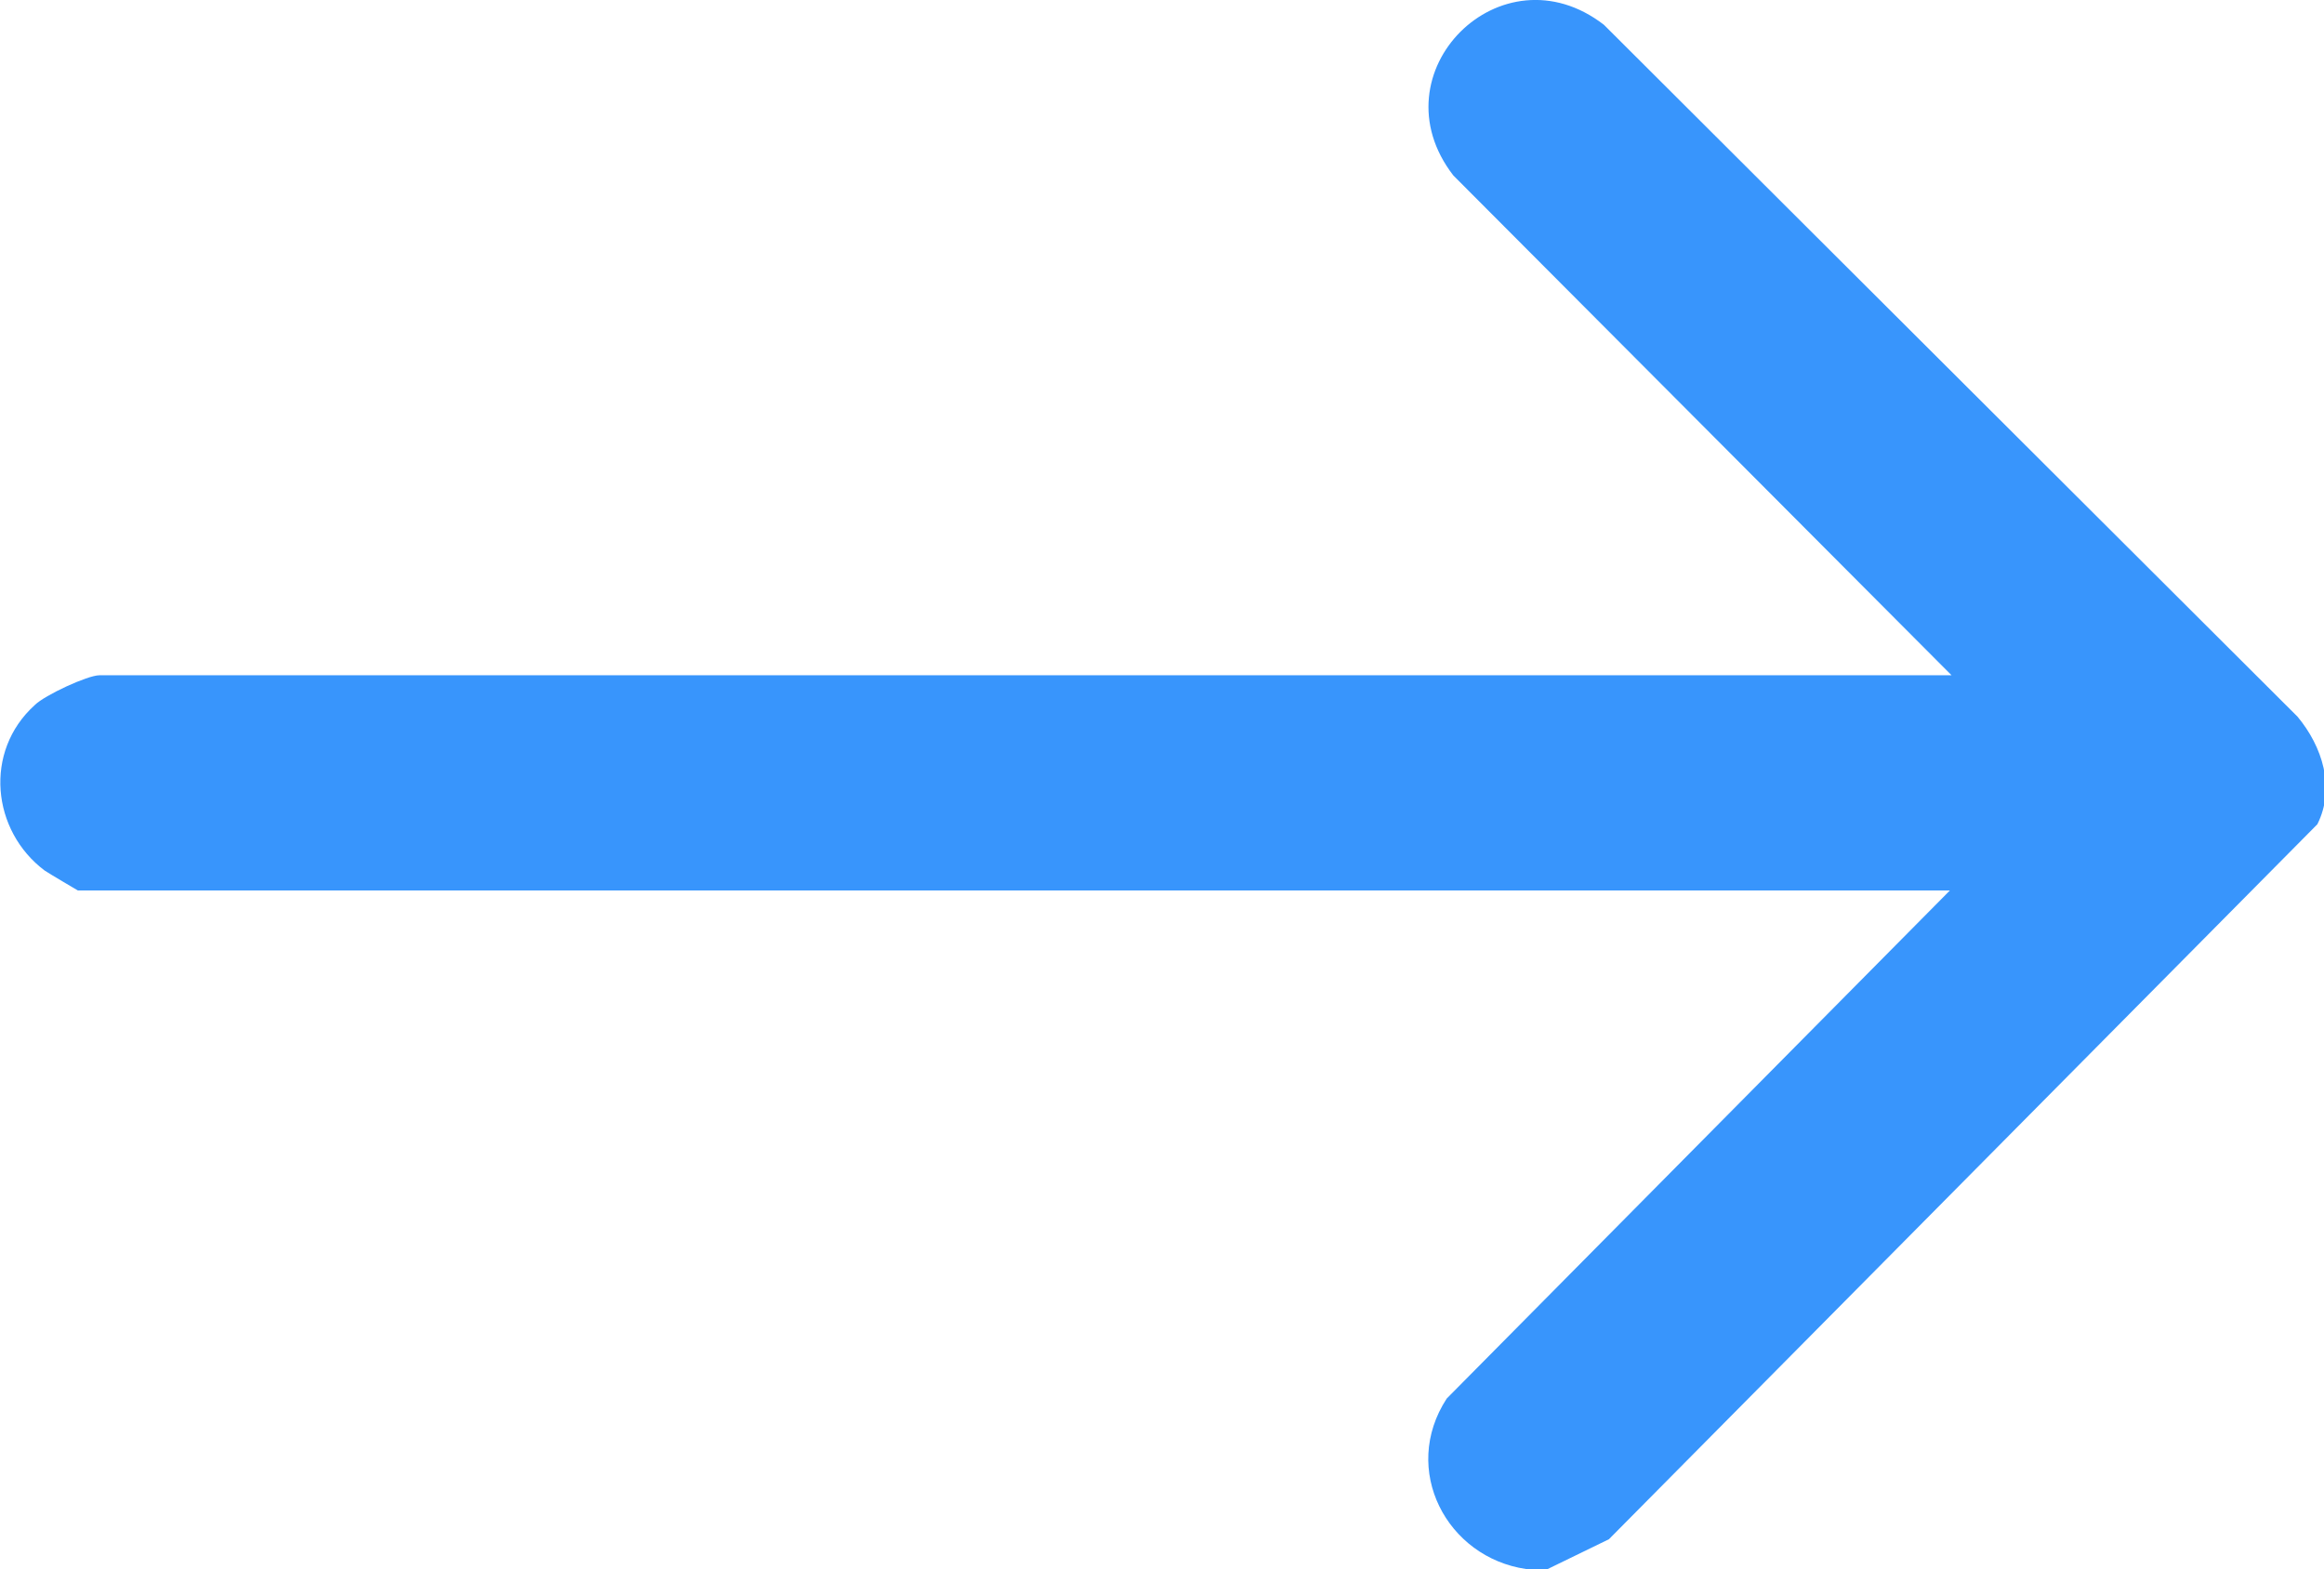
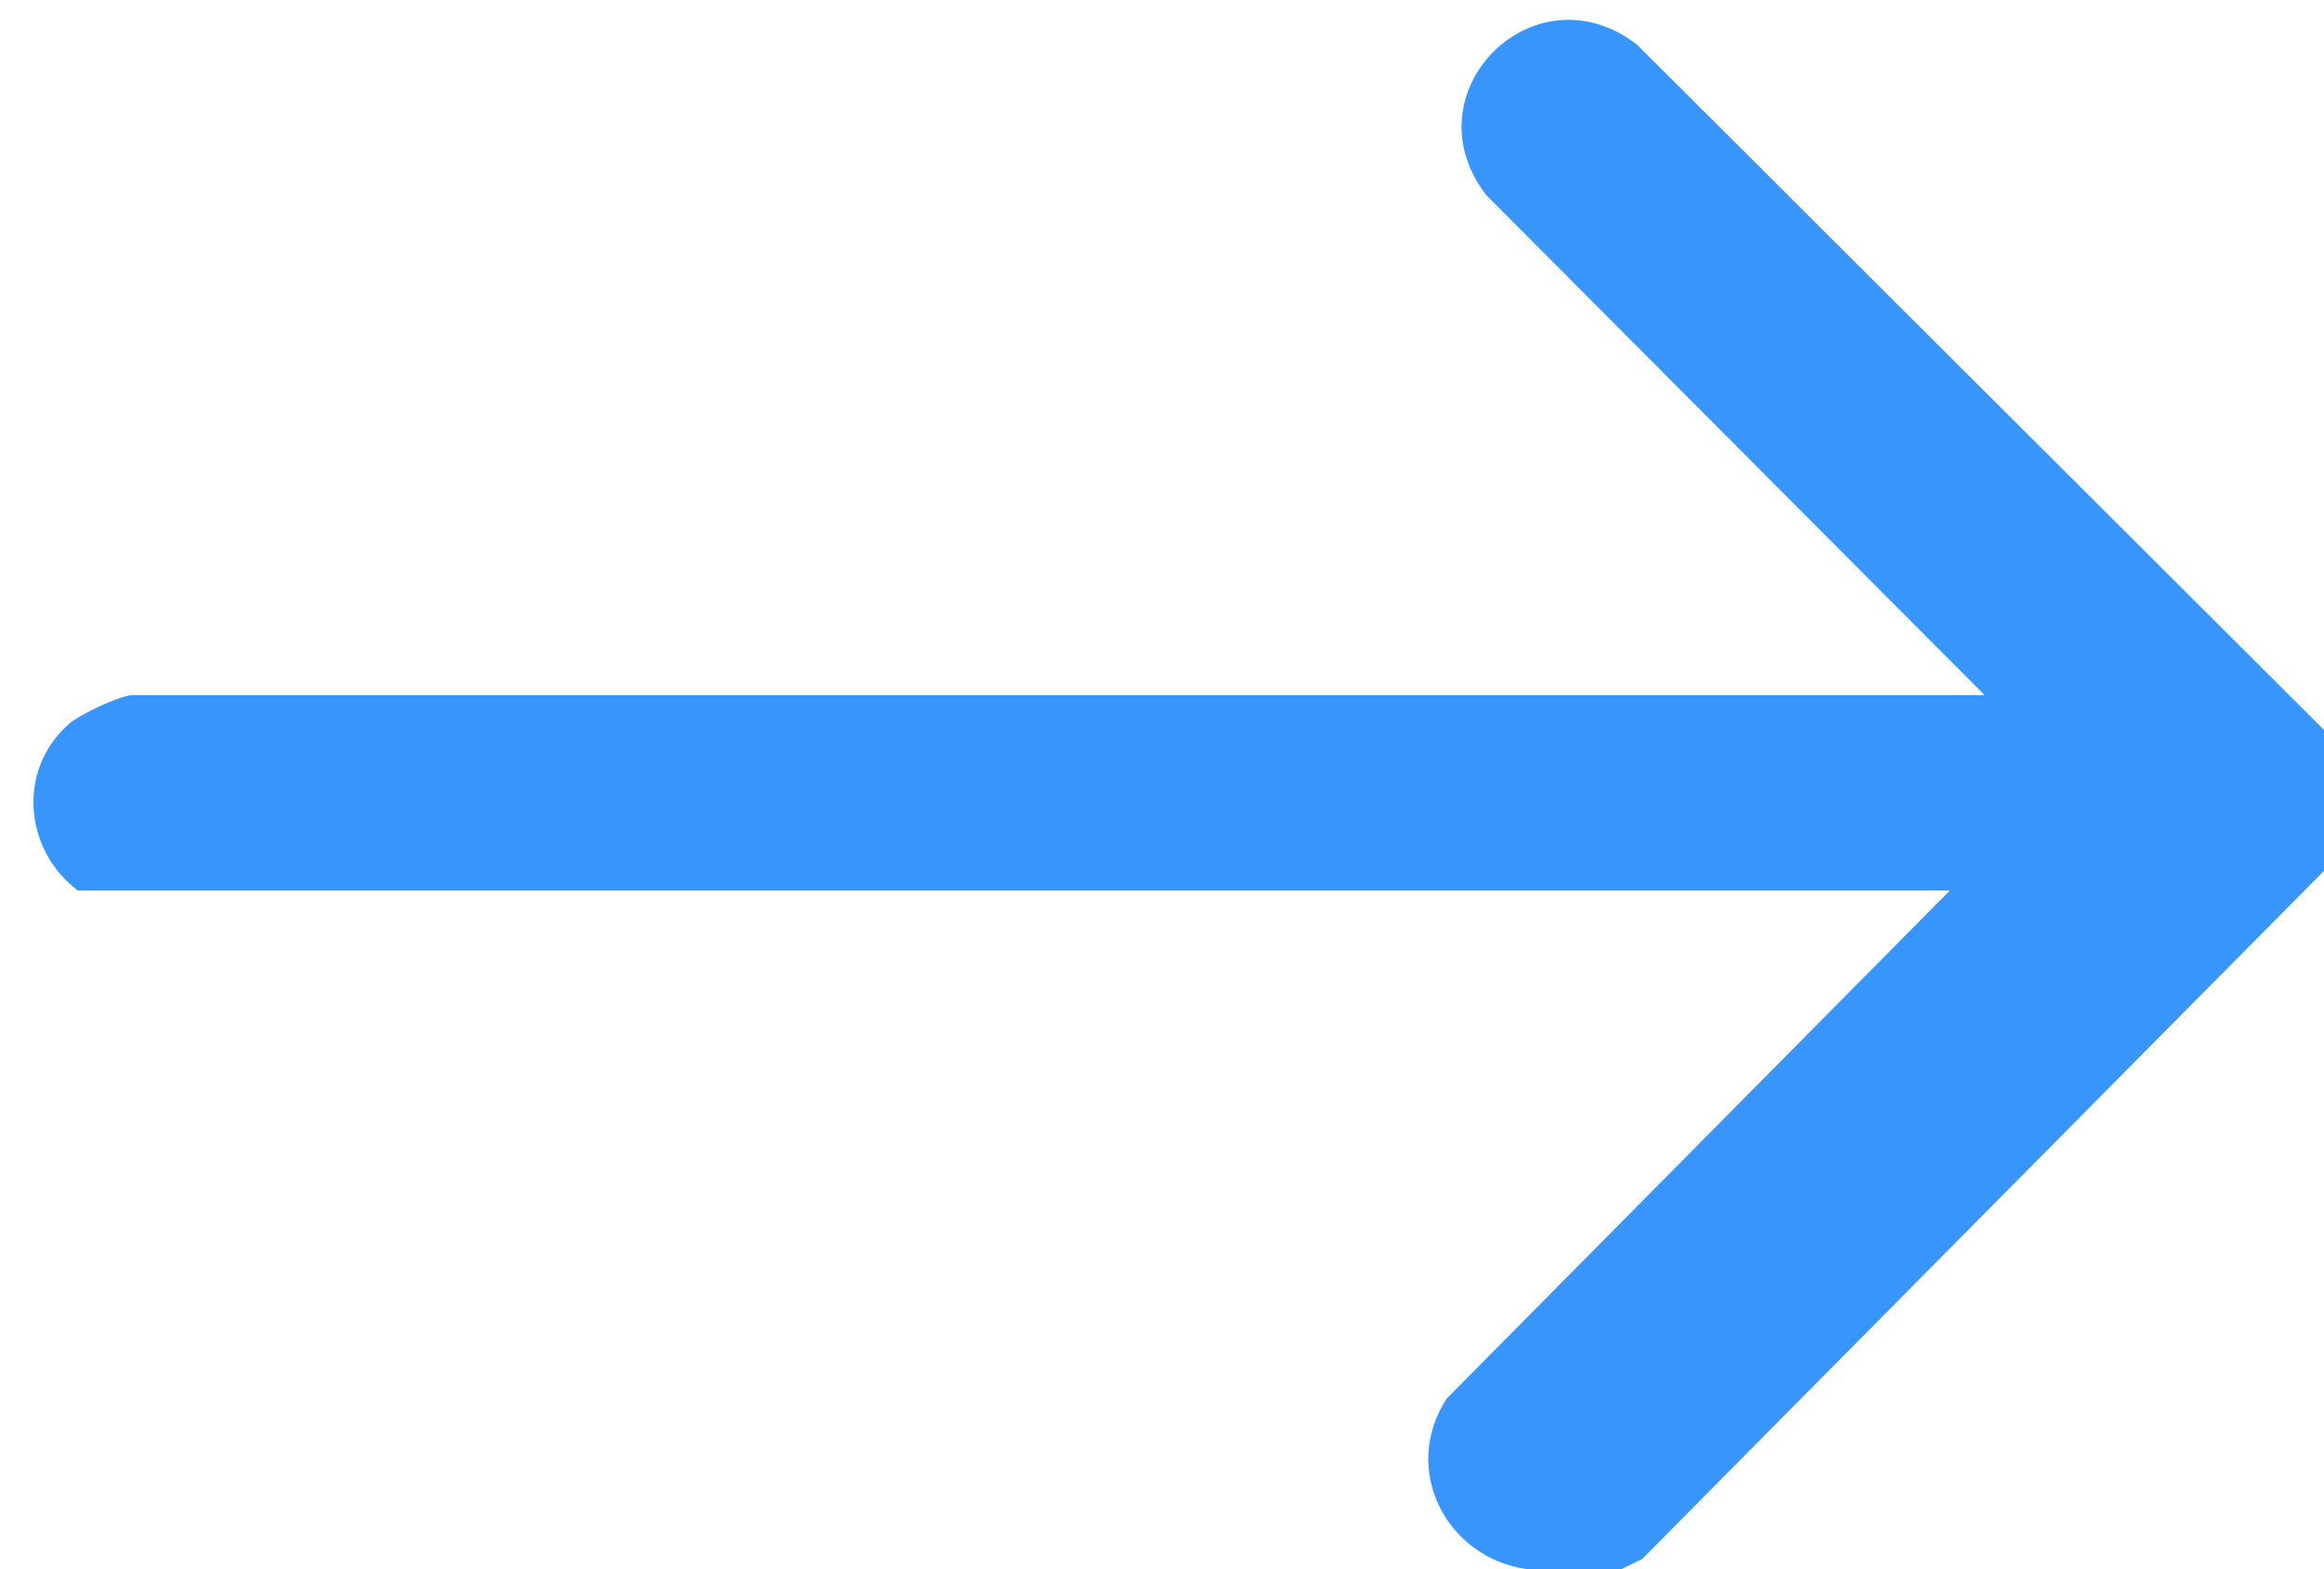
<svg xmlns="http://www.w3.org/2000/svg" id="_图层_1" data-name="图层 1" viewBox="0 0 14.04 9.48">
  <defs>
    <style>
      .cls-1 {
        fill: #3895fc;
      }
    </style>
  </defs>
-   <path class="cls-1" d="M9.34,9.48s-.08,0-.12,0c-.48-.07-.76-.6-.48-1.03l3.04-3.07H.47s-.17-.1-.2-.12c-.32-.24-.37-.72-.06-1,.06-.06.32-.18.39-.18h11.19l-3.01-3.02c-.48-.62.29-1.39.91-.91l4.19,4.18c.15.18.23.43.12.65l-4.28,4.32-.37.18Z" />
+   <path class="cls-1" d="M9.34,9.48s-.08,0-.12,0c-.48-.07-.76-.6-.48-1.03l3.04-3.07H.47c-.32-.24-.37-.72-.06-1,.06-.06.32-.18.39-.18h11.19l-3.01-3.02c-.48-.62.29-1.39.91-.91l4.19,4.18c.15.18.23.43.12.65l-4.28,4.32-.37.18Z" />
</svg>